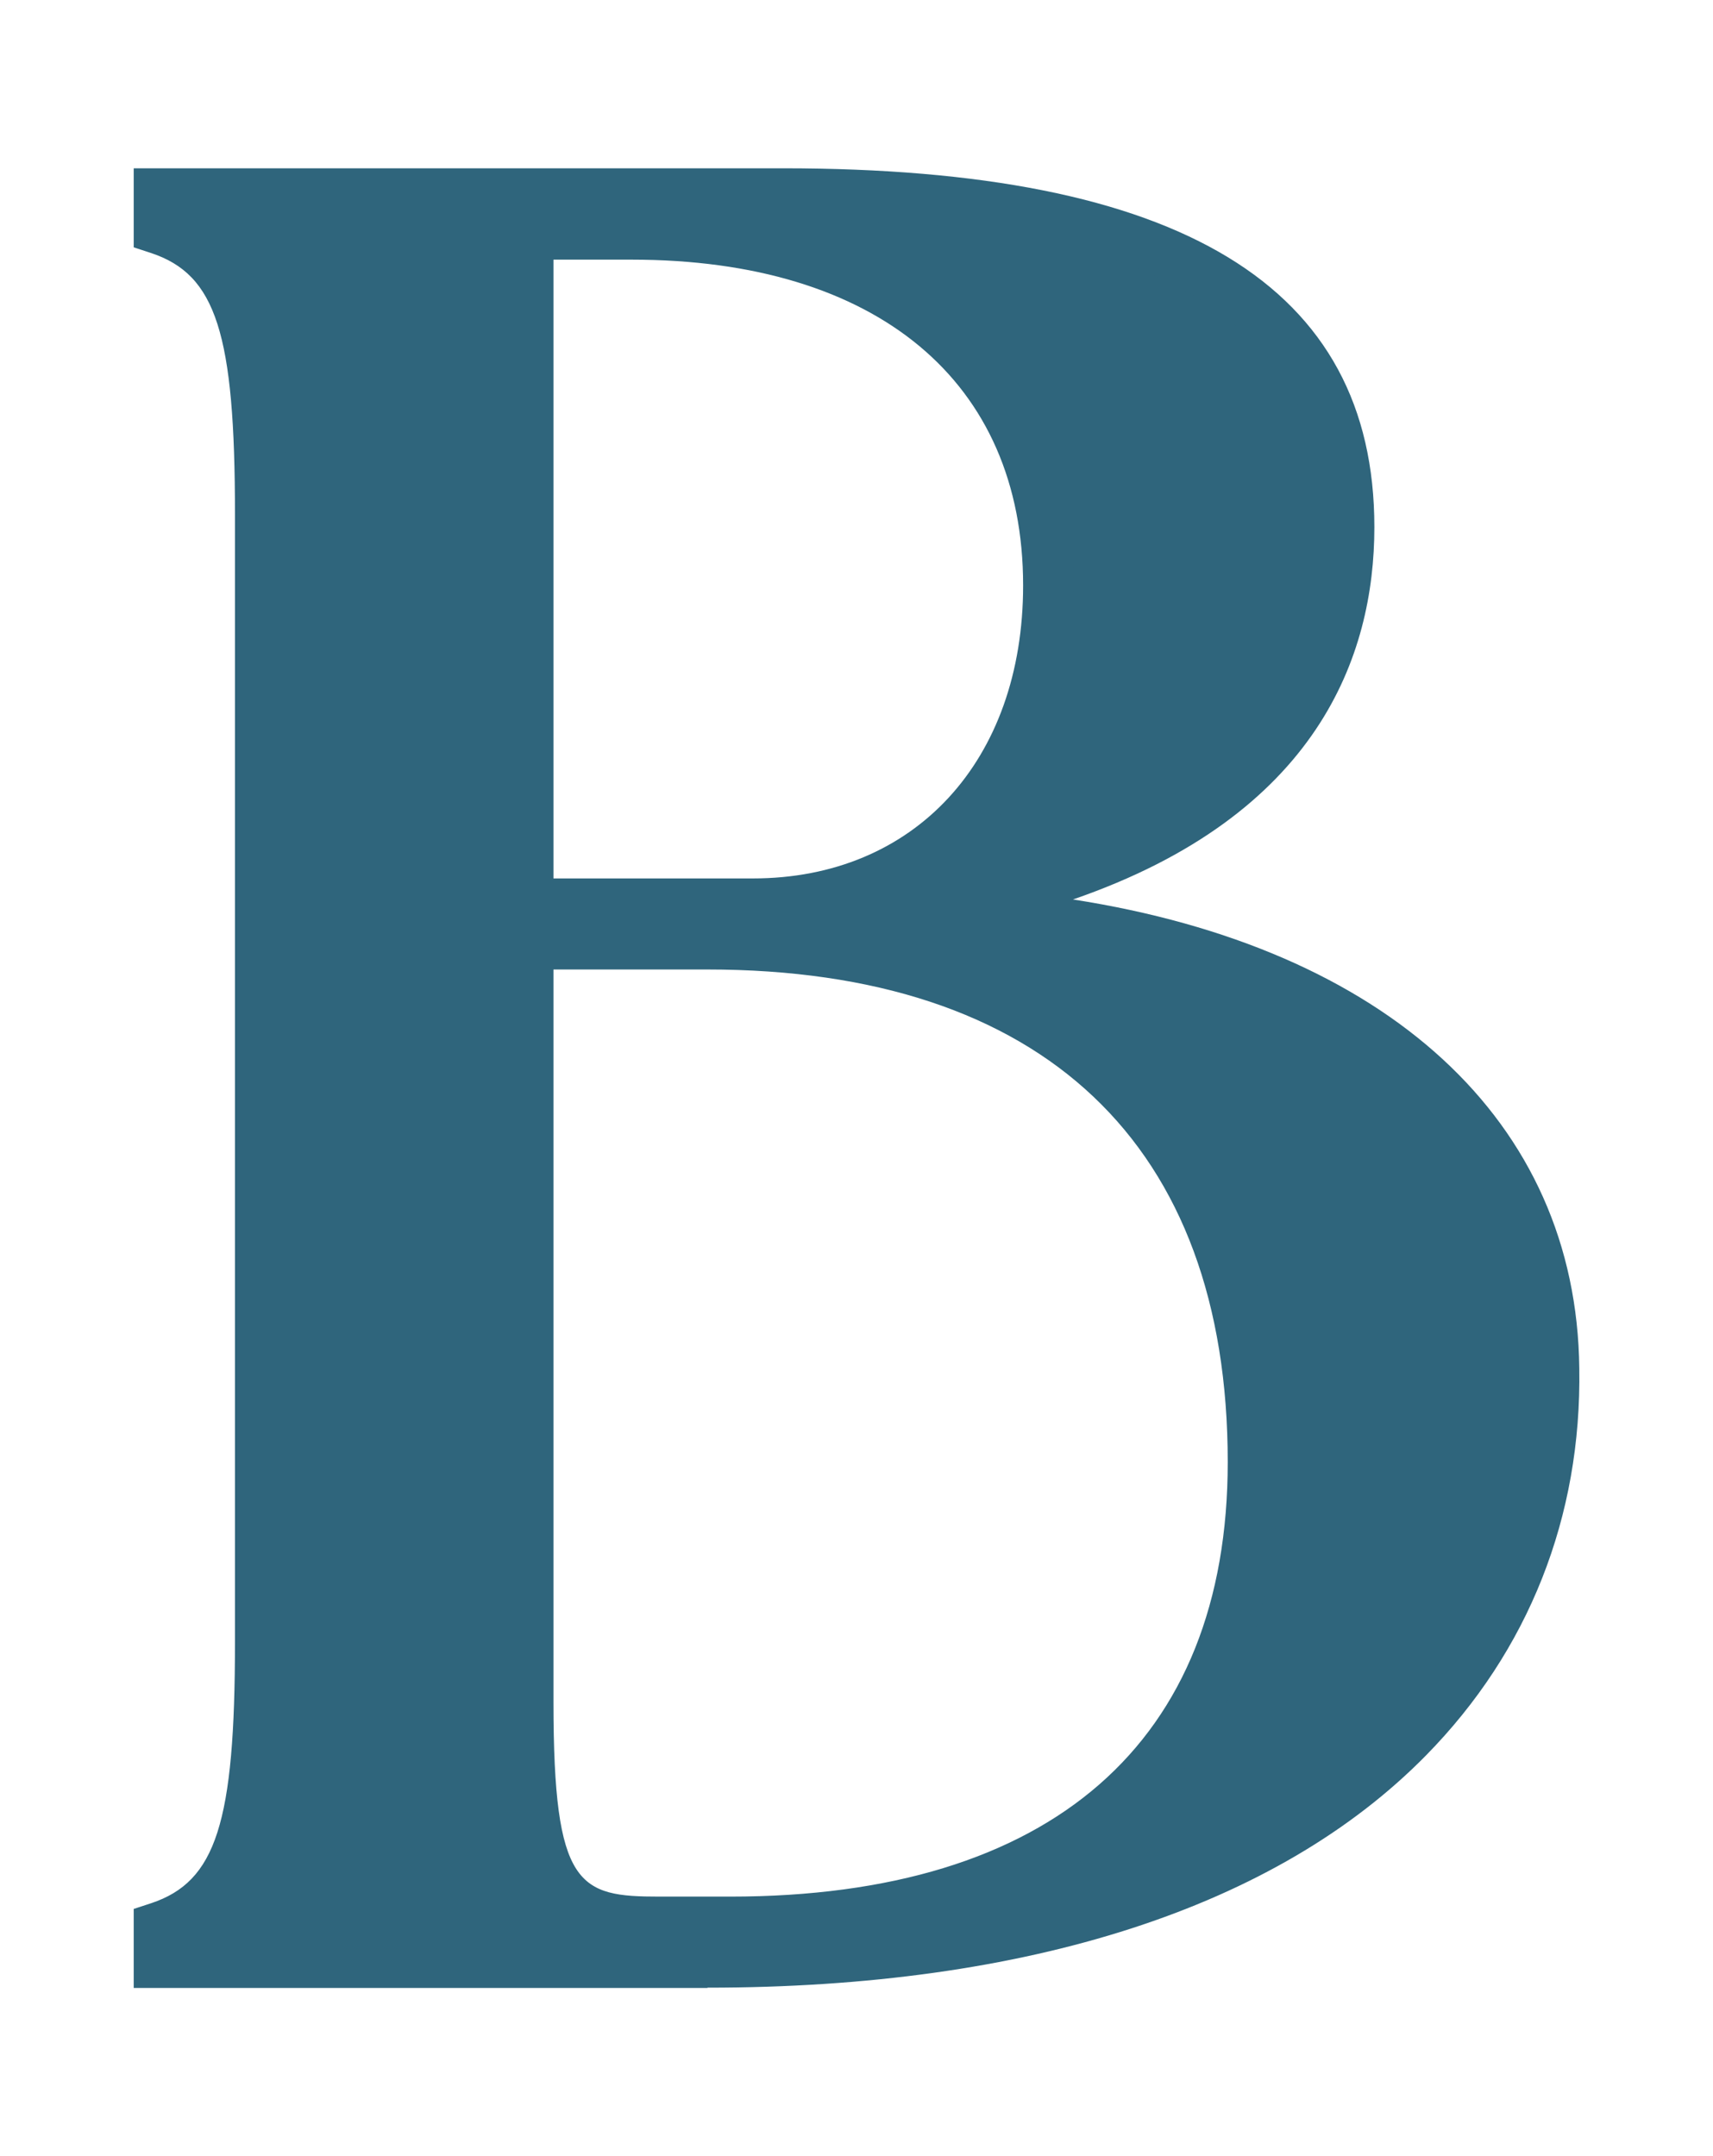
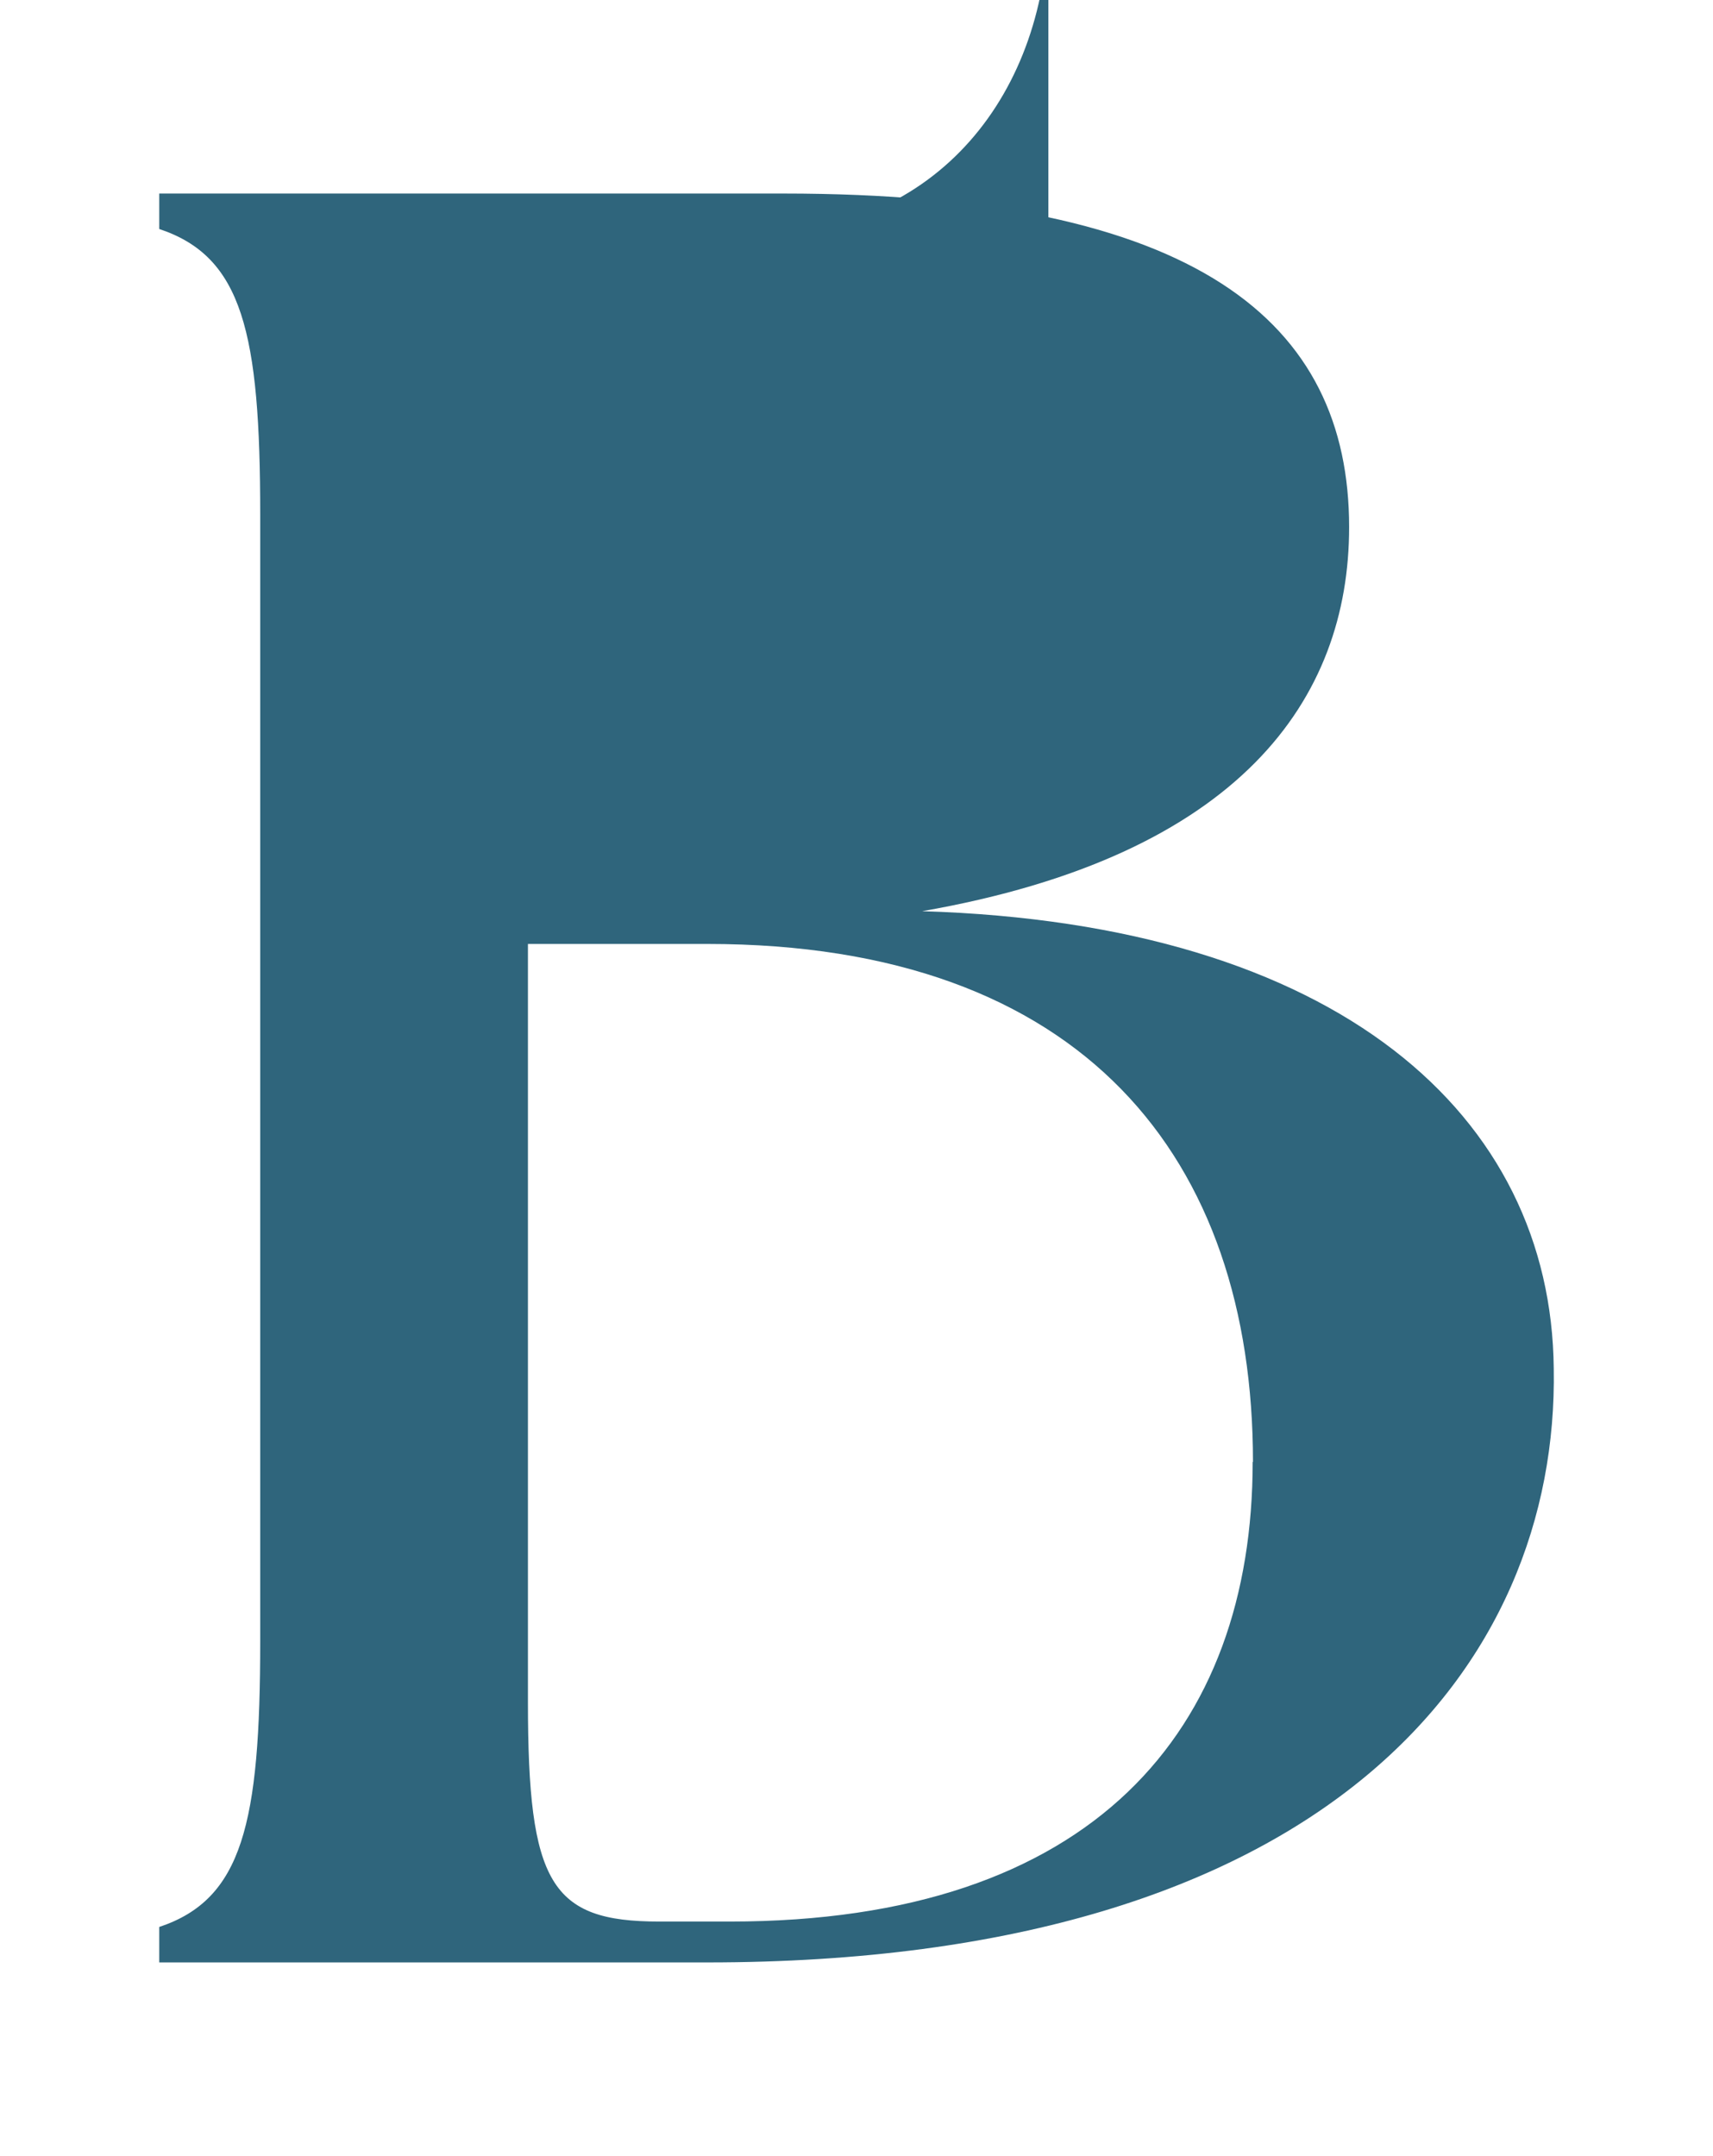
<svg xmlns="http://www.w3.org/2000/svg" id="Layer_1" data-name="Layer 1" viewBox="0 0 57.01 71.75">
  <defs>
    <style>
      .cls-1 {
        fill: #2f657c;
      }
    </style>
  </defs>
-   <path class="cls-1" d="M5.3,65.3v-1.18c2.77-.92,3.36-3.45,3.36-9.5V17.12c0-6.05-.59-8.58-3.36-9.5v-1.18h20.77c13.79,0,18.83,4.29,18.83,11.1,0,5.72-3.62,10.93-14.21,12.78,13.87.42,20.94,6.81,21.02,15.22.17,9.84-7.48,19.76-28.17,19.76H5.3ZM34.89,19.48c0-7.4-5.3-11.69-13.87-11.69h-3.45v22.28h7.48c6.14,0,9.84-4.71,9.84-10.59ZM41.7,48.65c0-10.09-5.63-17.24-18.16-17.24h-5.97v25.22c0,6.05.76,7.31,4.37,7.31h2.35c12.11,0,17.4-6.39,17.4-15.3Z" />
-   <path class="cls-1" d="M23.54,66.15H4.45v-2.63l.58-.19c2.16-.72,2.79-2.67,2.79-8.7V17.12c0-6.03-.63-7.98-2.79-8.7l-.58-.19v-2.63h21.61c13.24,0,19.68,3.91,19.68,11.94,0,4.28-1.88,9.58-10.03,12.39,10.43,1.62,16.76,7.35,16.85,15.6.08,4.94-1.68,9.4-5.1,12.88-4.97,5.06-13.24,7.73-23.91,7.73ZM6.62,64.46h12.87c-2.28-.81-2.75-3.15-2.75-7.82V7.29H6.62c2.43,1.4,2.89,4.45,2.89,9.83v37.5c0,5.39-.46,8.43-2.89,9.83ZM29.18,31.12c8.57,1.8,13.37,7.97,13.37,17.53,0,7.9-3.94,13.2-11.04,15.23,6.37-.99,11.39-3.24,14.74-6.65,3.1-3.15,4.69-7.19,4.62-11.67-.09-8.63-7.64-14.01-20.2-14.39l-1.48-.04ZM18.42,32.26v24.38c0,6.18.85,6.47,3.53,6.47h2.35c10.68,0,16.56-5.13,16.56-14.46,0-10.57-6.15-16.39-17.32-16.39h-5.13ZM25,7.29c6.71,1.22,10.73,5.66,10.73,12.19,0,4.53-1.98,8.14-5.19,10.02h0c8.84-1.54,13.51-5.68,13.51-11.95,0-9.19-10.27-10.25-17.99-10.25h-1.06ZM18.42,29.23h6.64c5.38,0,8.99-3.92,8.99-9.75,0-6.79-4.87-10.84-13.03-10.84h-2.6v20.59Z" />
+   <path class="cls-1" d="M5.3,65.3v-1.18c2.77-.92,3.36-3.45,3.36-9.5V17.12c0-6.05-.59-8.58-3.36-9.5v-1.18h20.77c13.79,0,18.83,4.29,18.83,11.1,0,5.72-3.62,10.93-14.21,12.78,13.87.42,20.94,6.81,21.02,15.22.17,9.84-7.48,19.76-28.17,19.76H5.3ZM34.89,19.48c0-7.4-5.3-11.69-13.87-11.69h-3.45h7.48c6.14,0,9.84-4.71,9.84-10.59ZM41.7,48.65c0-10.09-5.63-17.24-18.16-17.24h-5.97v25.22c0,6.05.76,7.31,4.37,7.31h2.35c12.11,0,17.4-6.39,17.4-15.3Z" />
</svg>